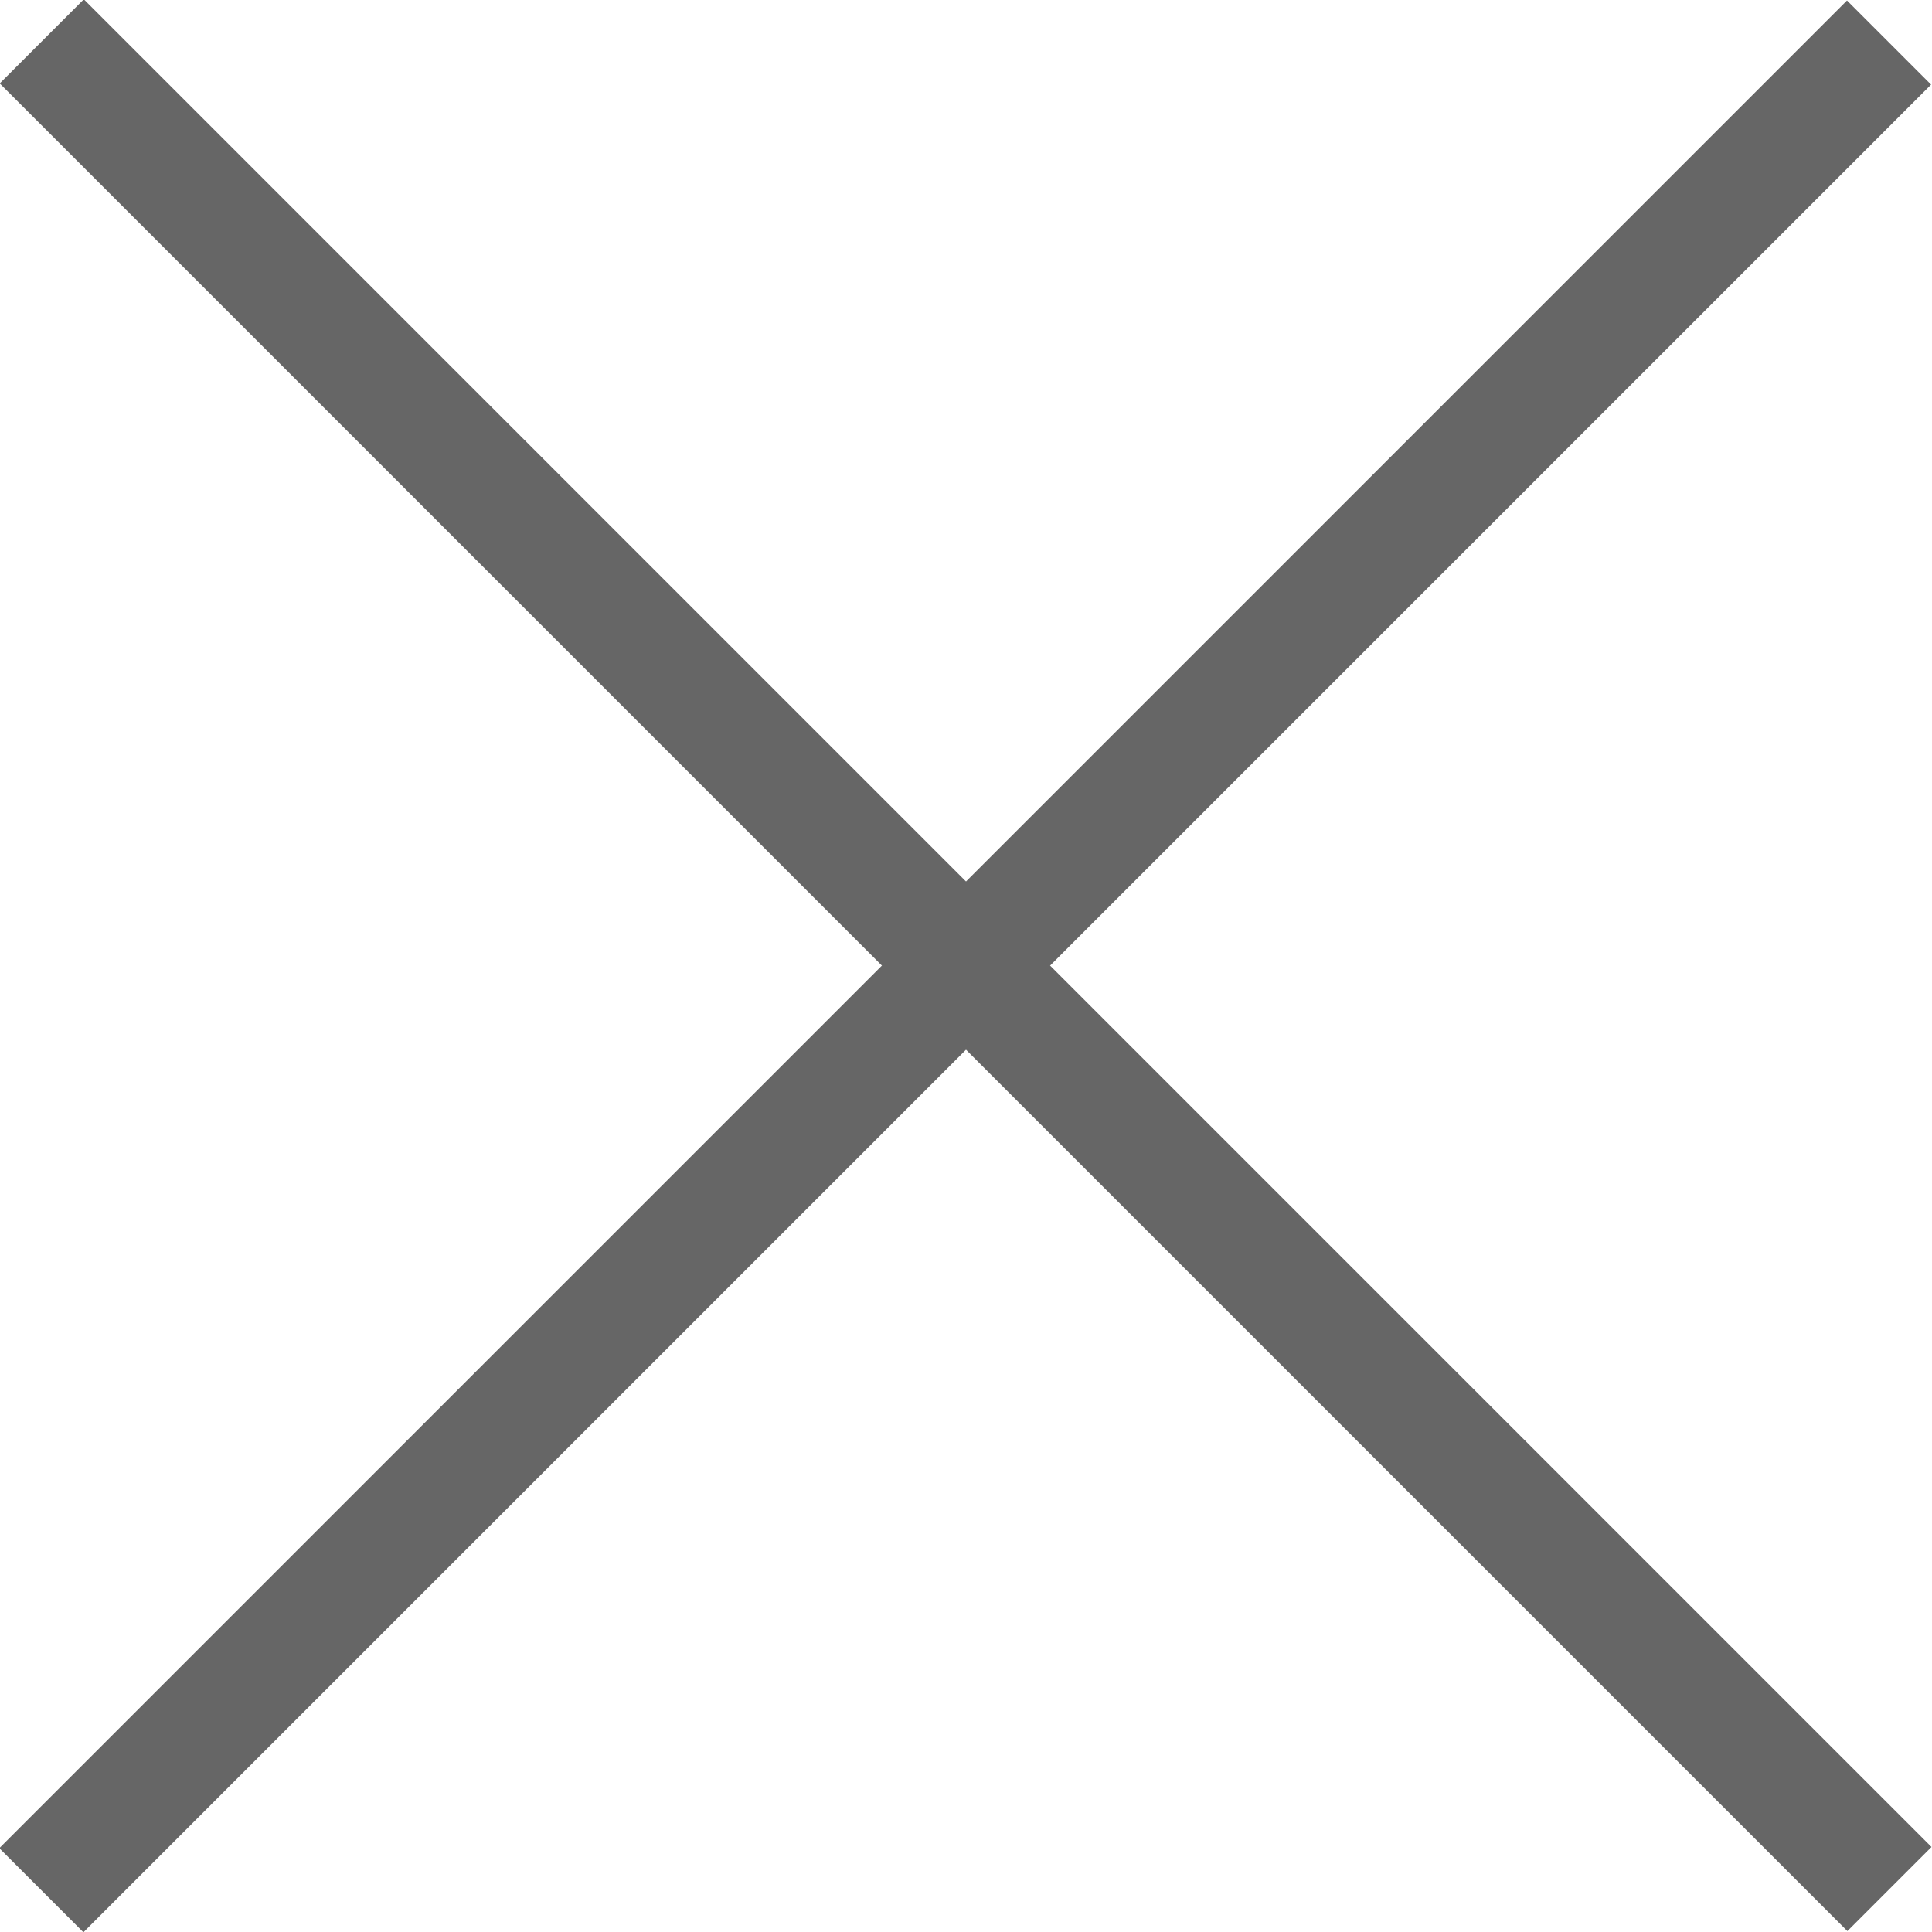
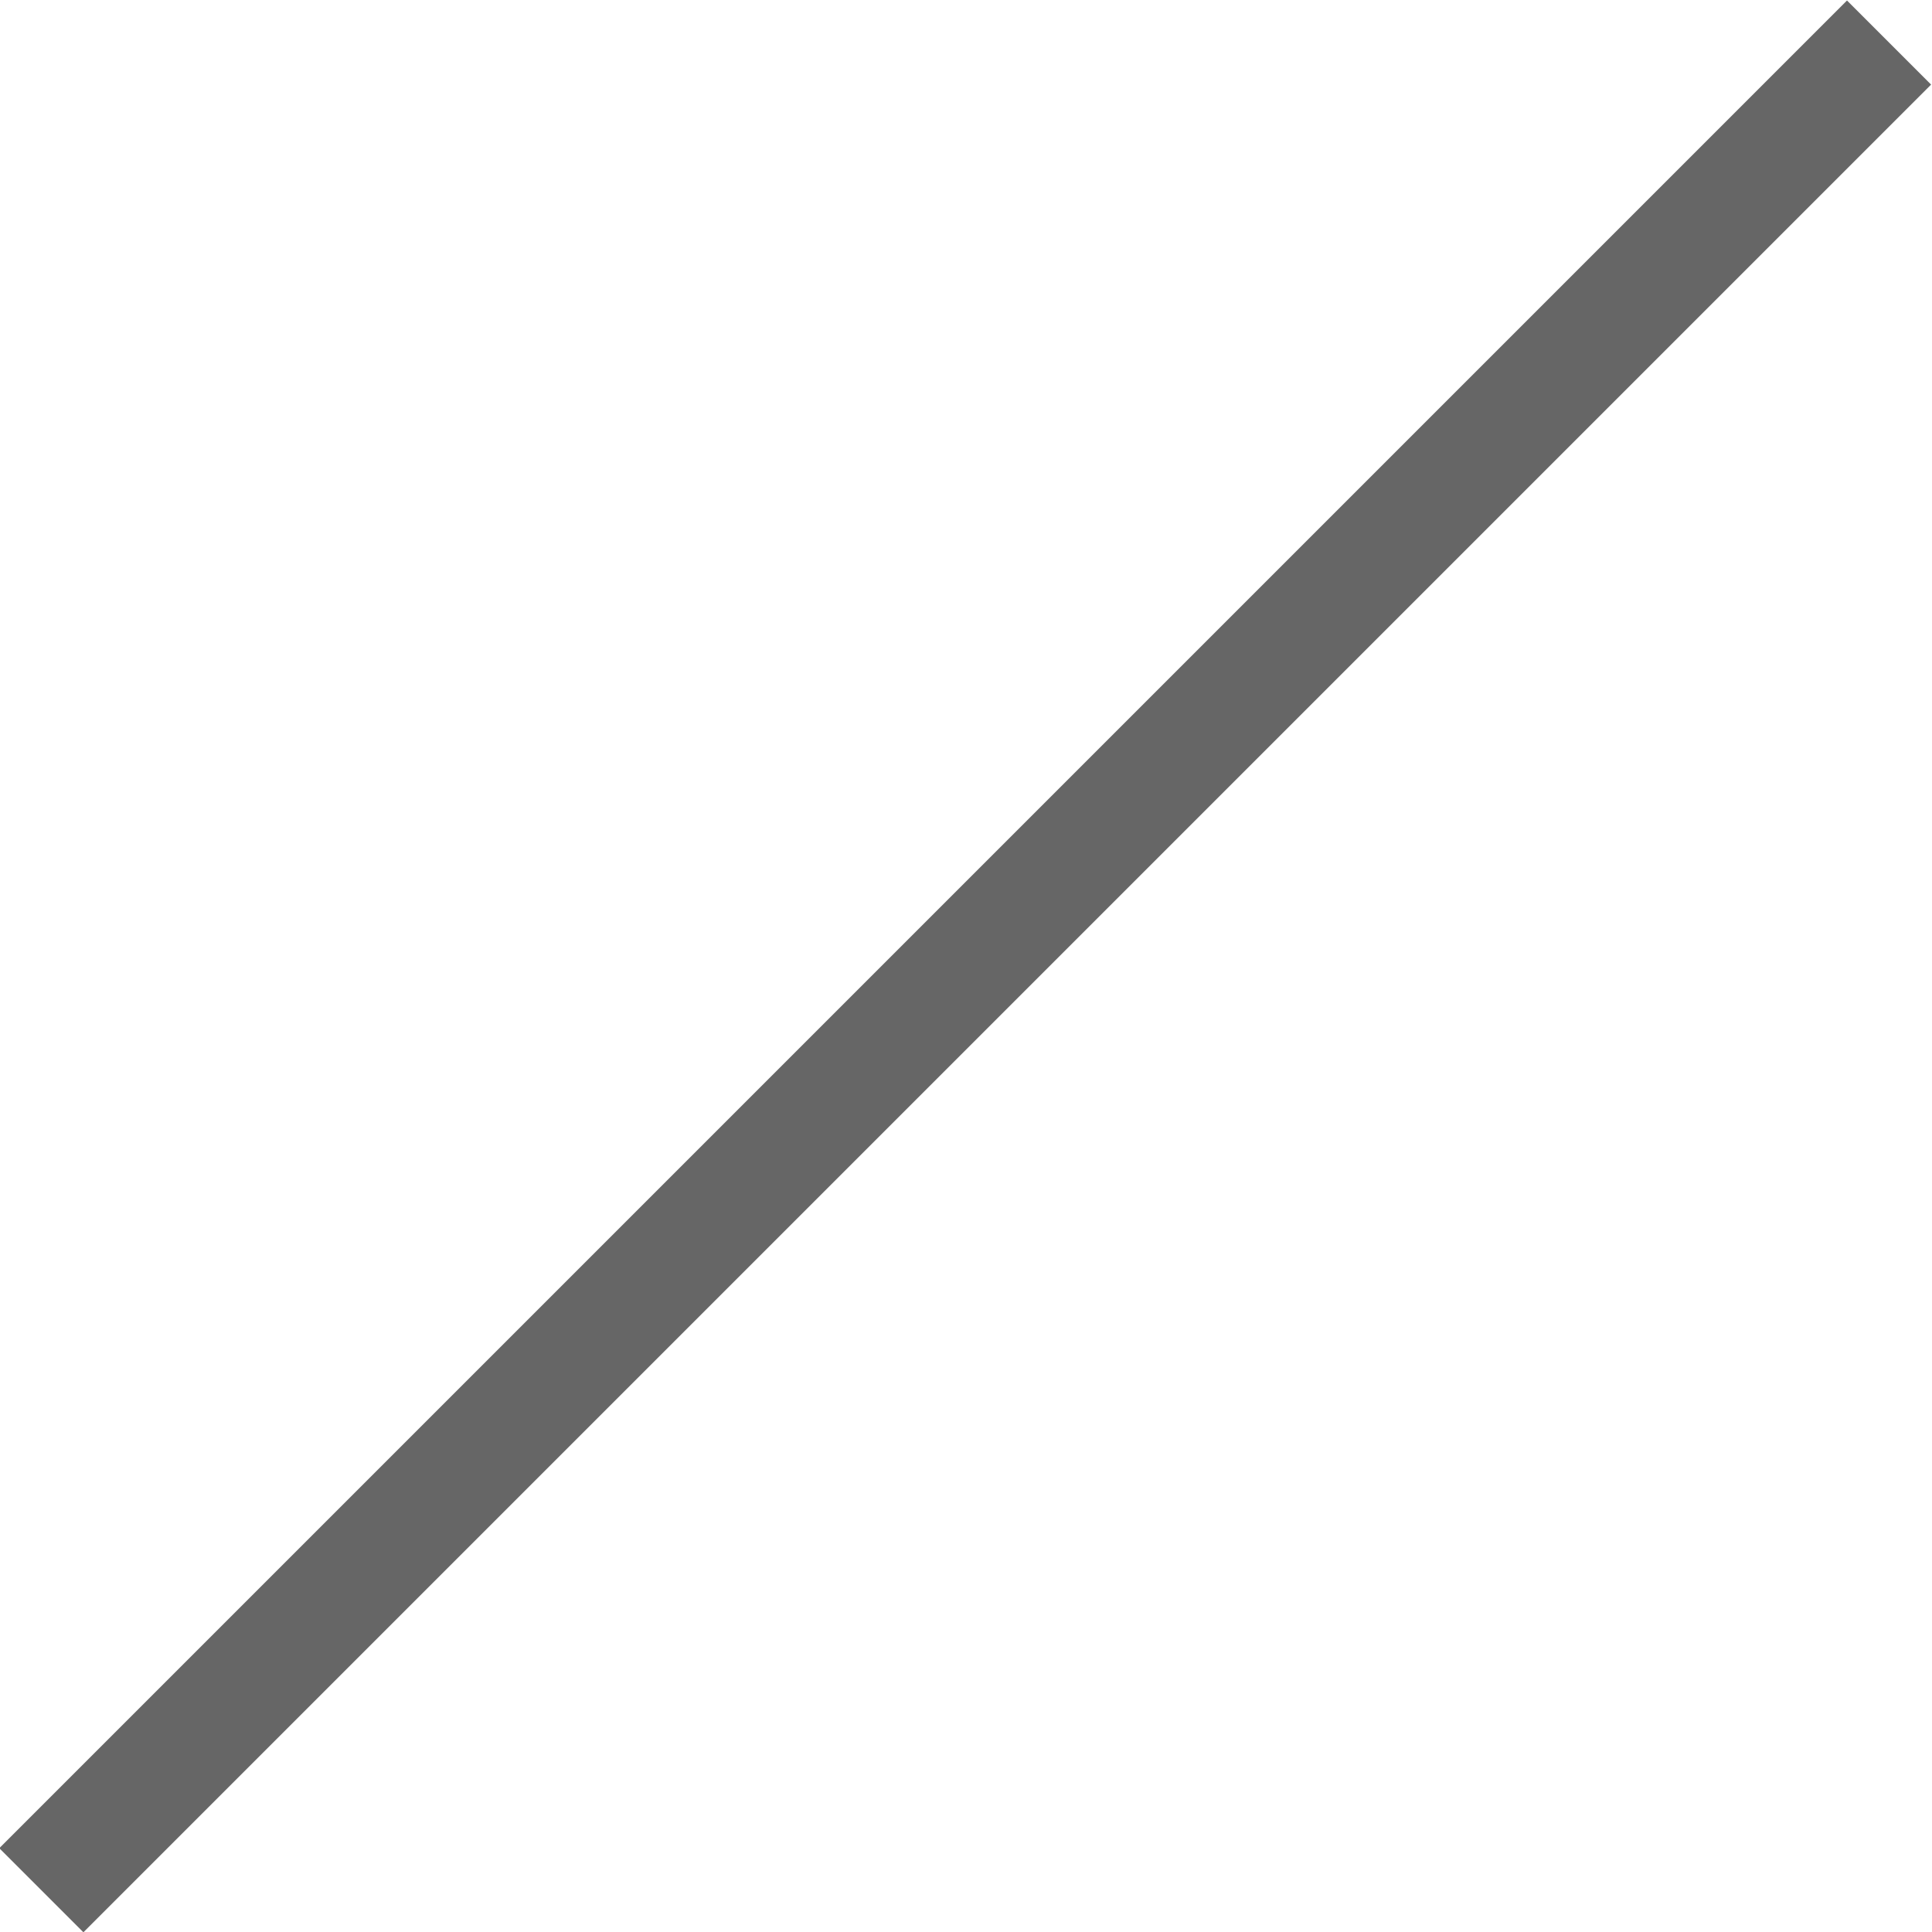
<svg xmlns="http://www.w3.org/2000/svg" id="_レイヤー_2" data-name="レイヤー 2" viewBox="0 0 17.22 17.22">
  <defs>
    <style>
      .cls-1 {
        fill: #666;
      }
    </style>
  </defs>
  <g id="_レイヤー_1-2" data-name="レイヤー 1">
    <g>
-       <rect class="cls-1" x="-3.04" y="8.08" width="23.29" height="1.06" transform="translate(8.61 -3.57) rotate(45)" />
      <rect class="cls-1" x="-3.04" y="8.08" width="23.29" height="1.06" transform="translate(-3.57 8.61) rotate(-45)" />
    </g>
  </g>
</svg>